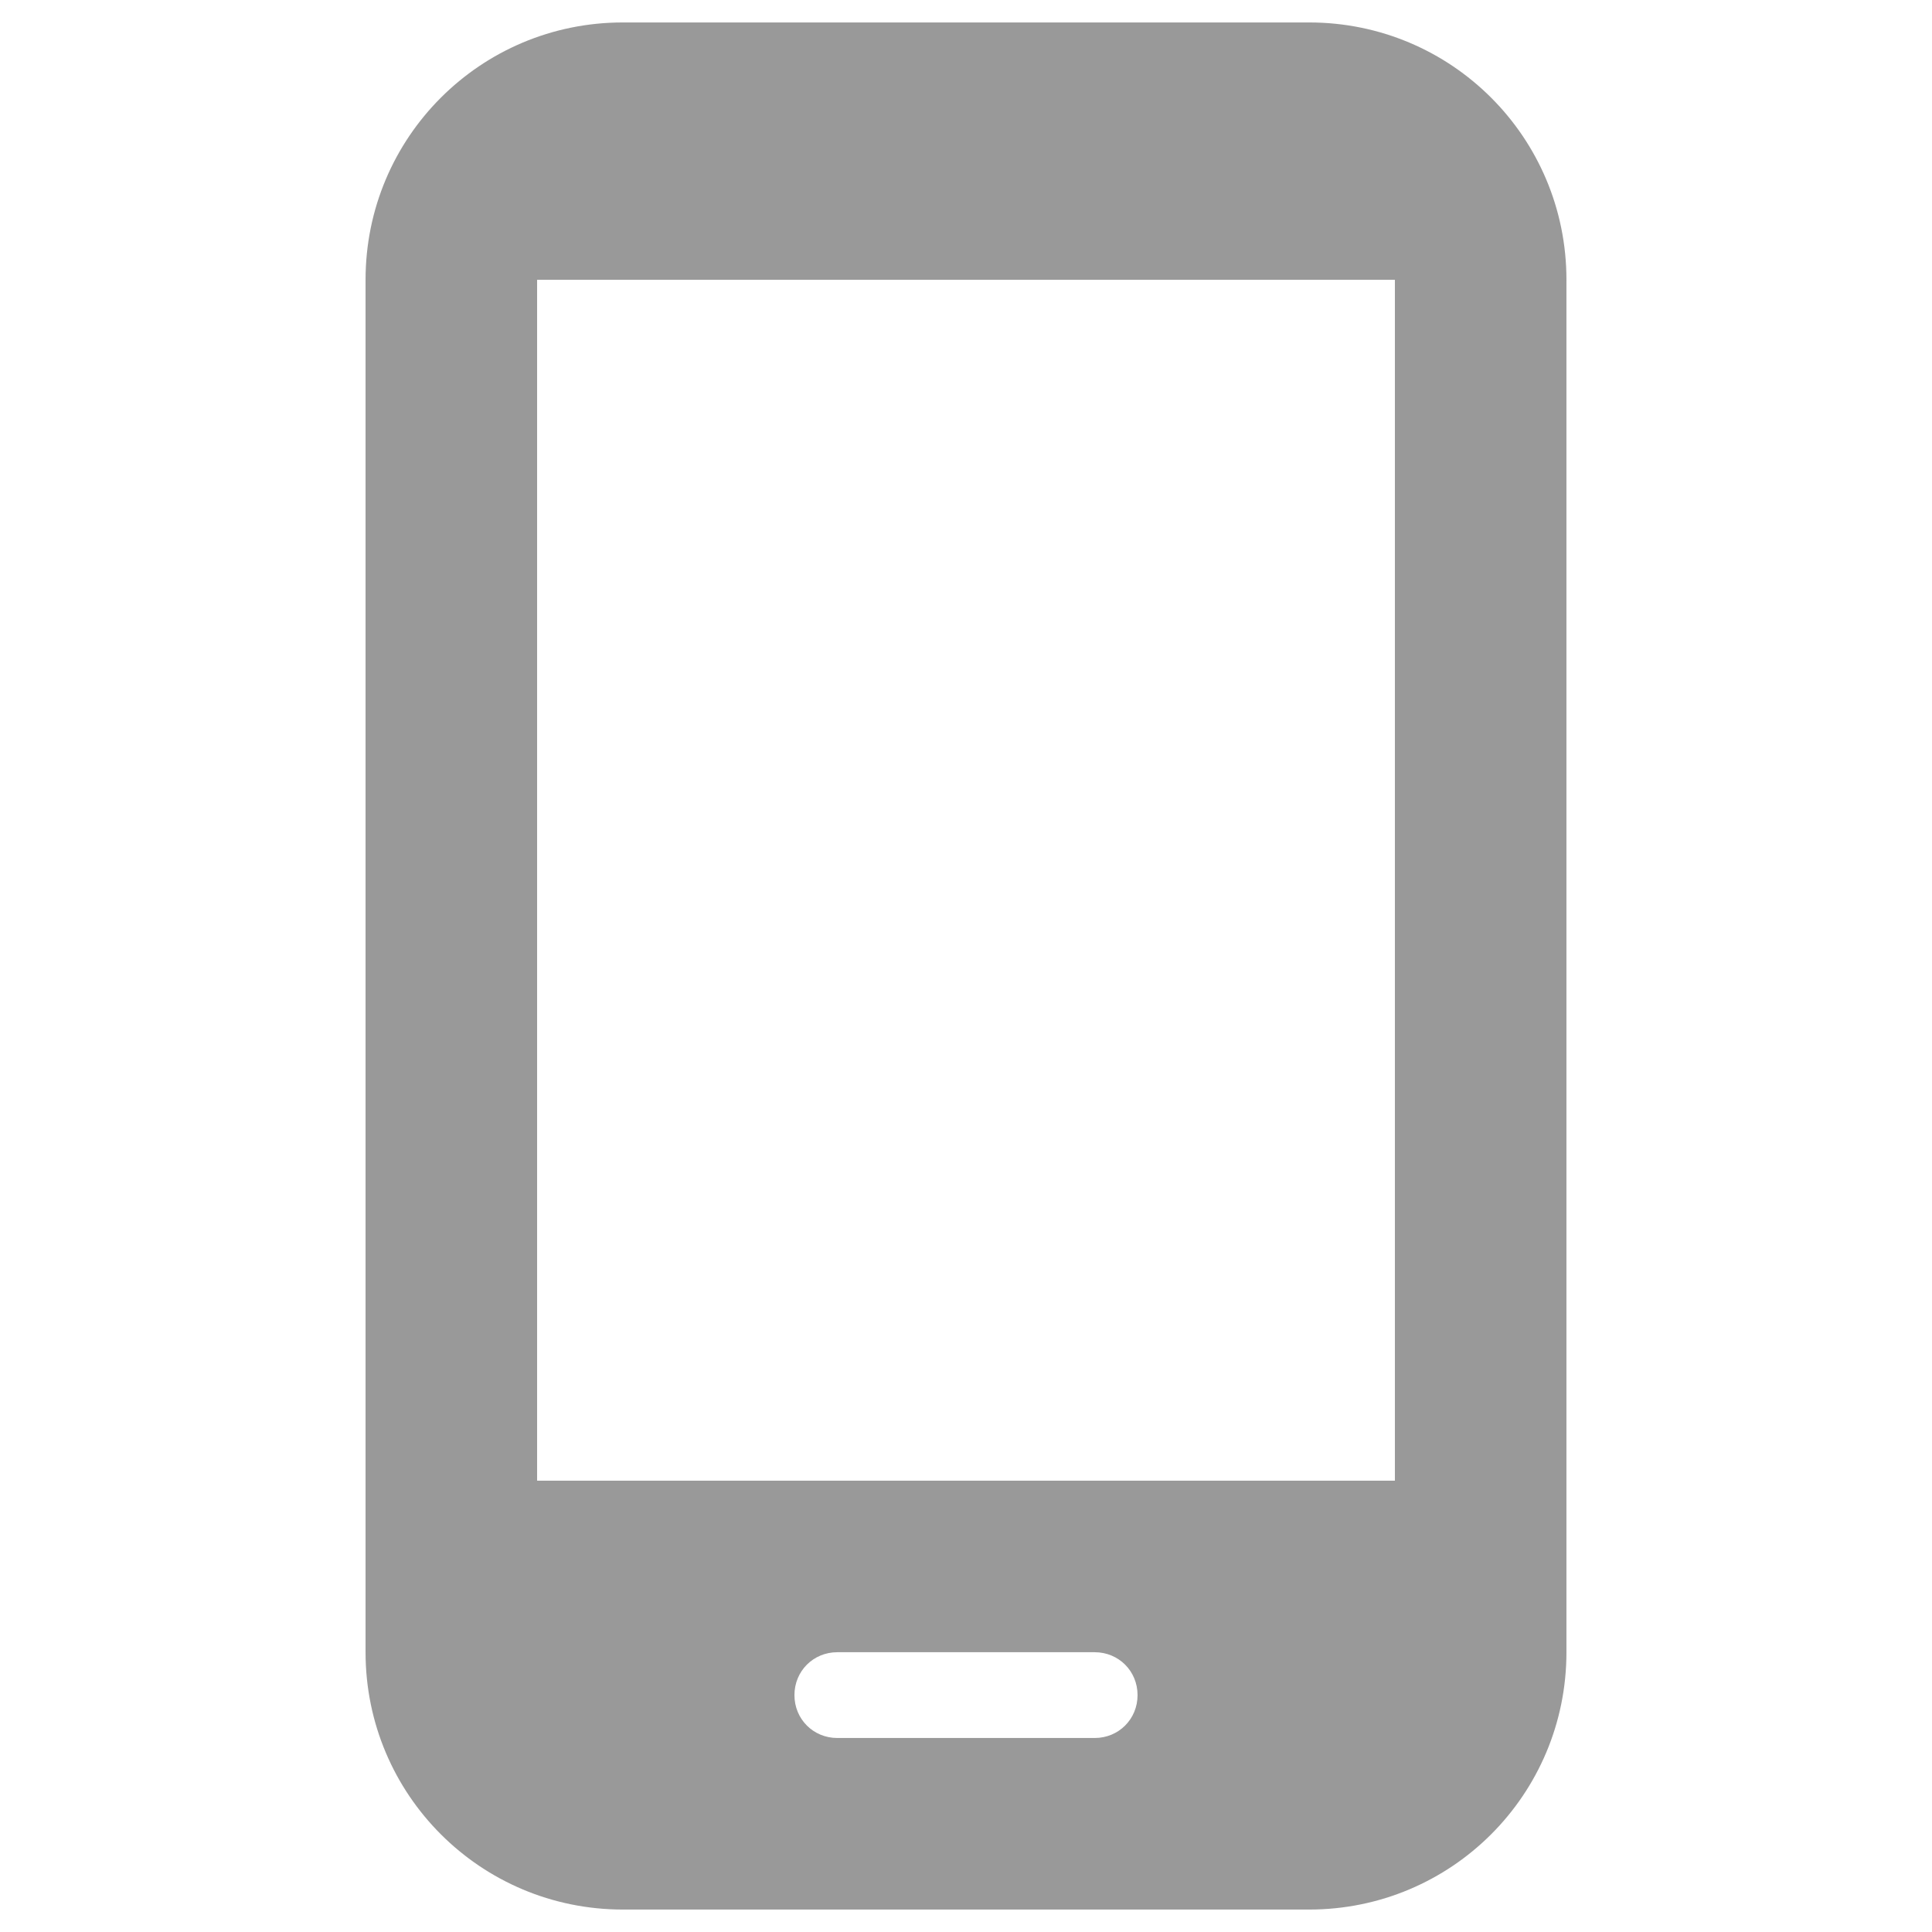
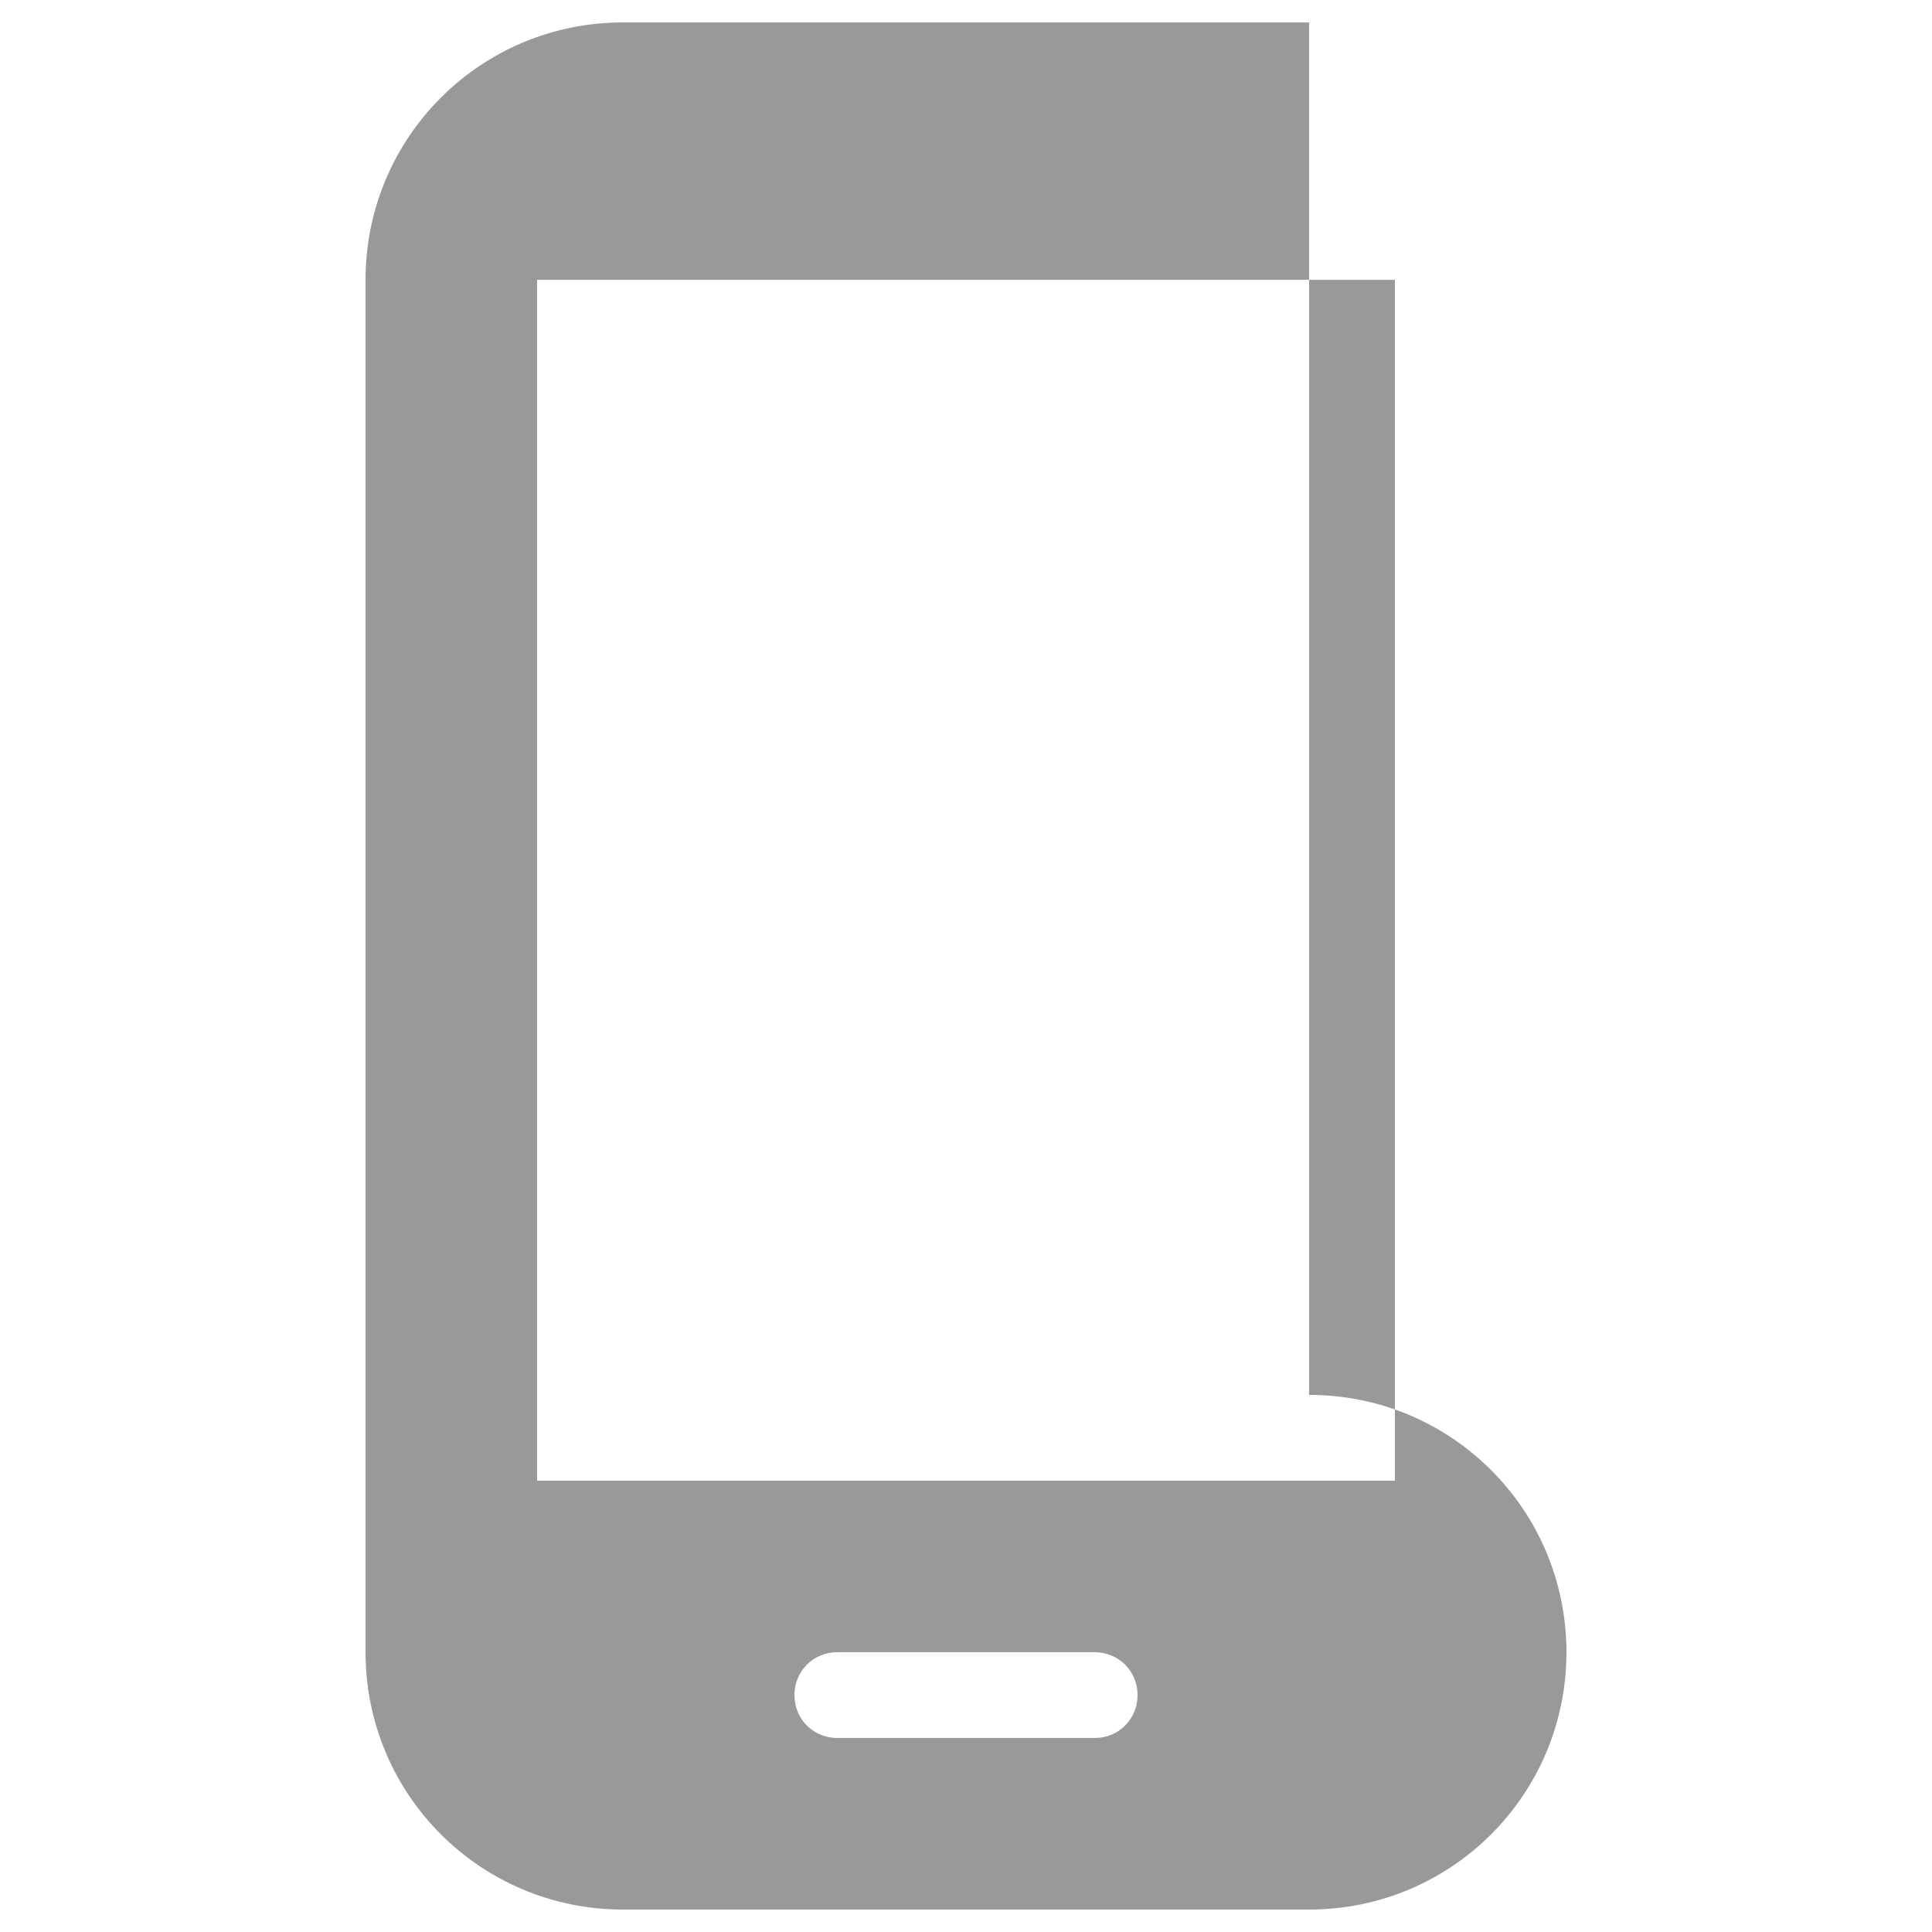
<svg xmlns="http://www.w3.org/2000/svg" t="1552746842015" class="icon" style="" viewBox="0 0 1024 1024" version="1.1" p-id="1107" width="36" height="36">
  <defs>
    <style type="text/css" />
  </defs>
-   <path d="M693.855 11.899H330.145C254.675 11.899 193.754 72.82 193.754 148.29v727.42c0 75.47 60.921 136.391 136.391 136.391h363.71c75.47 0 136.391-60.921 136.391-136.391V148.29c0-75.47-60.921-136.391-136.391-136.391z m-113.659 909.275h-136.391c-12.73 0-22.732-10.002-22.732-22.732s10.002-22.732 22.732-22.732h136.391c12.73 0 22.732 10.002 22.732 22.732s-10.002 22.732-22.732 22.732z m159.123-136.391H284.681V148.29h454.638v636.493z" p-id="1108" fill="#999999" />
+   <path d="M693.855 11.899H330.145C254.675 11.899 193.754 72.82 193.754 148.29v727.42c0 75.47 60.921 136.391 136.391 136.391h363.71c75.47 0 136.391-60.921 136.391-136.391c0-75.47-60.921-136.391-136.391-136.391z m-113.659 909.275h-136.391c-12.73 0-22.732-10.002-22.732-22.732s10.002-22.732 22.732-22.732h136.391c12.73 0 22.732 10.002 22.732 22.732s-10.002 22.732-22.732 22.732z m159.123-136.391H284.681V148.29h454.638v636.493z" p-id="1108" fill="#999999" />
</svg>